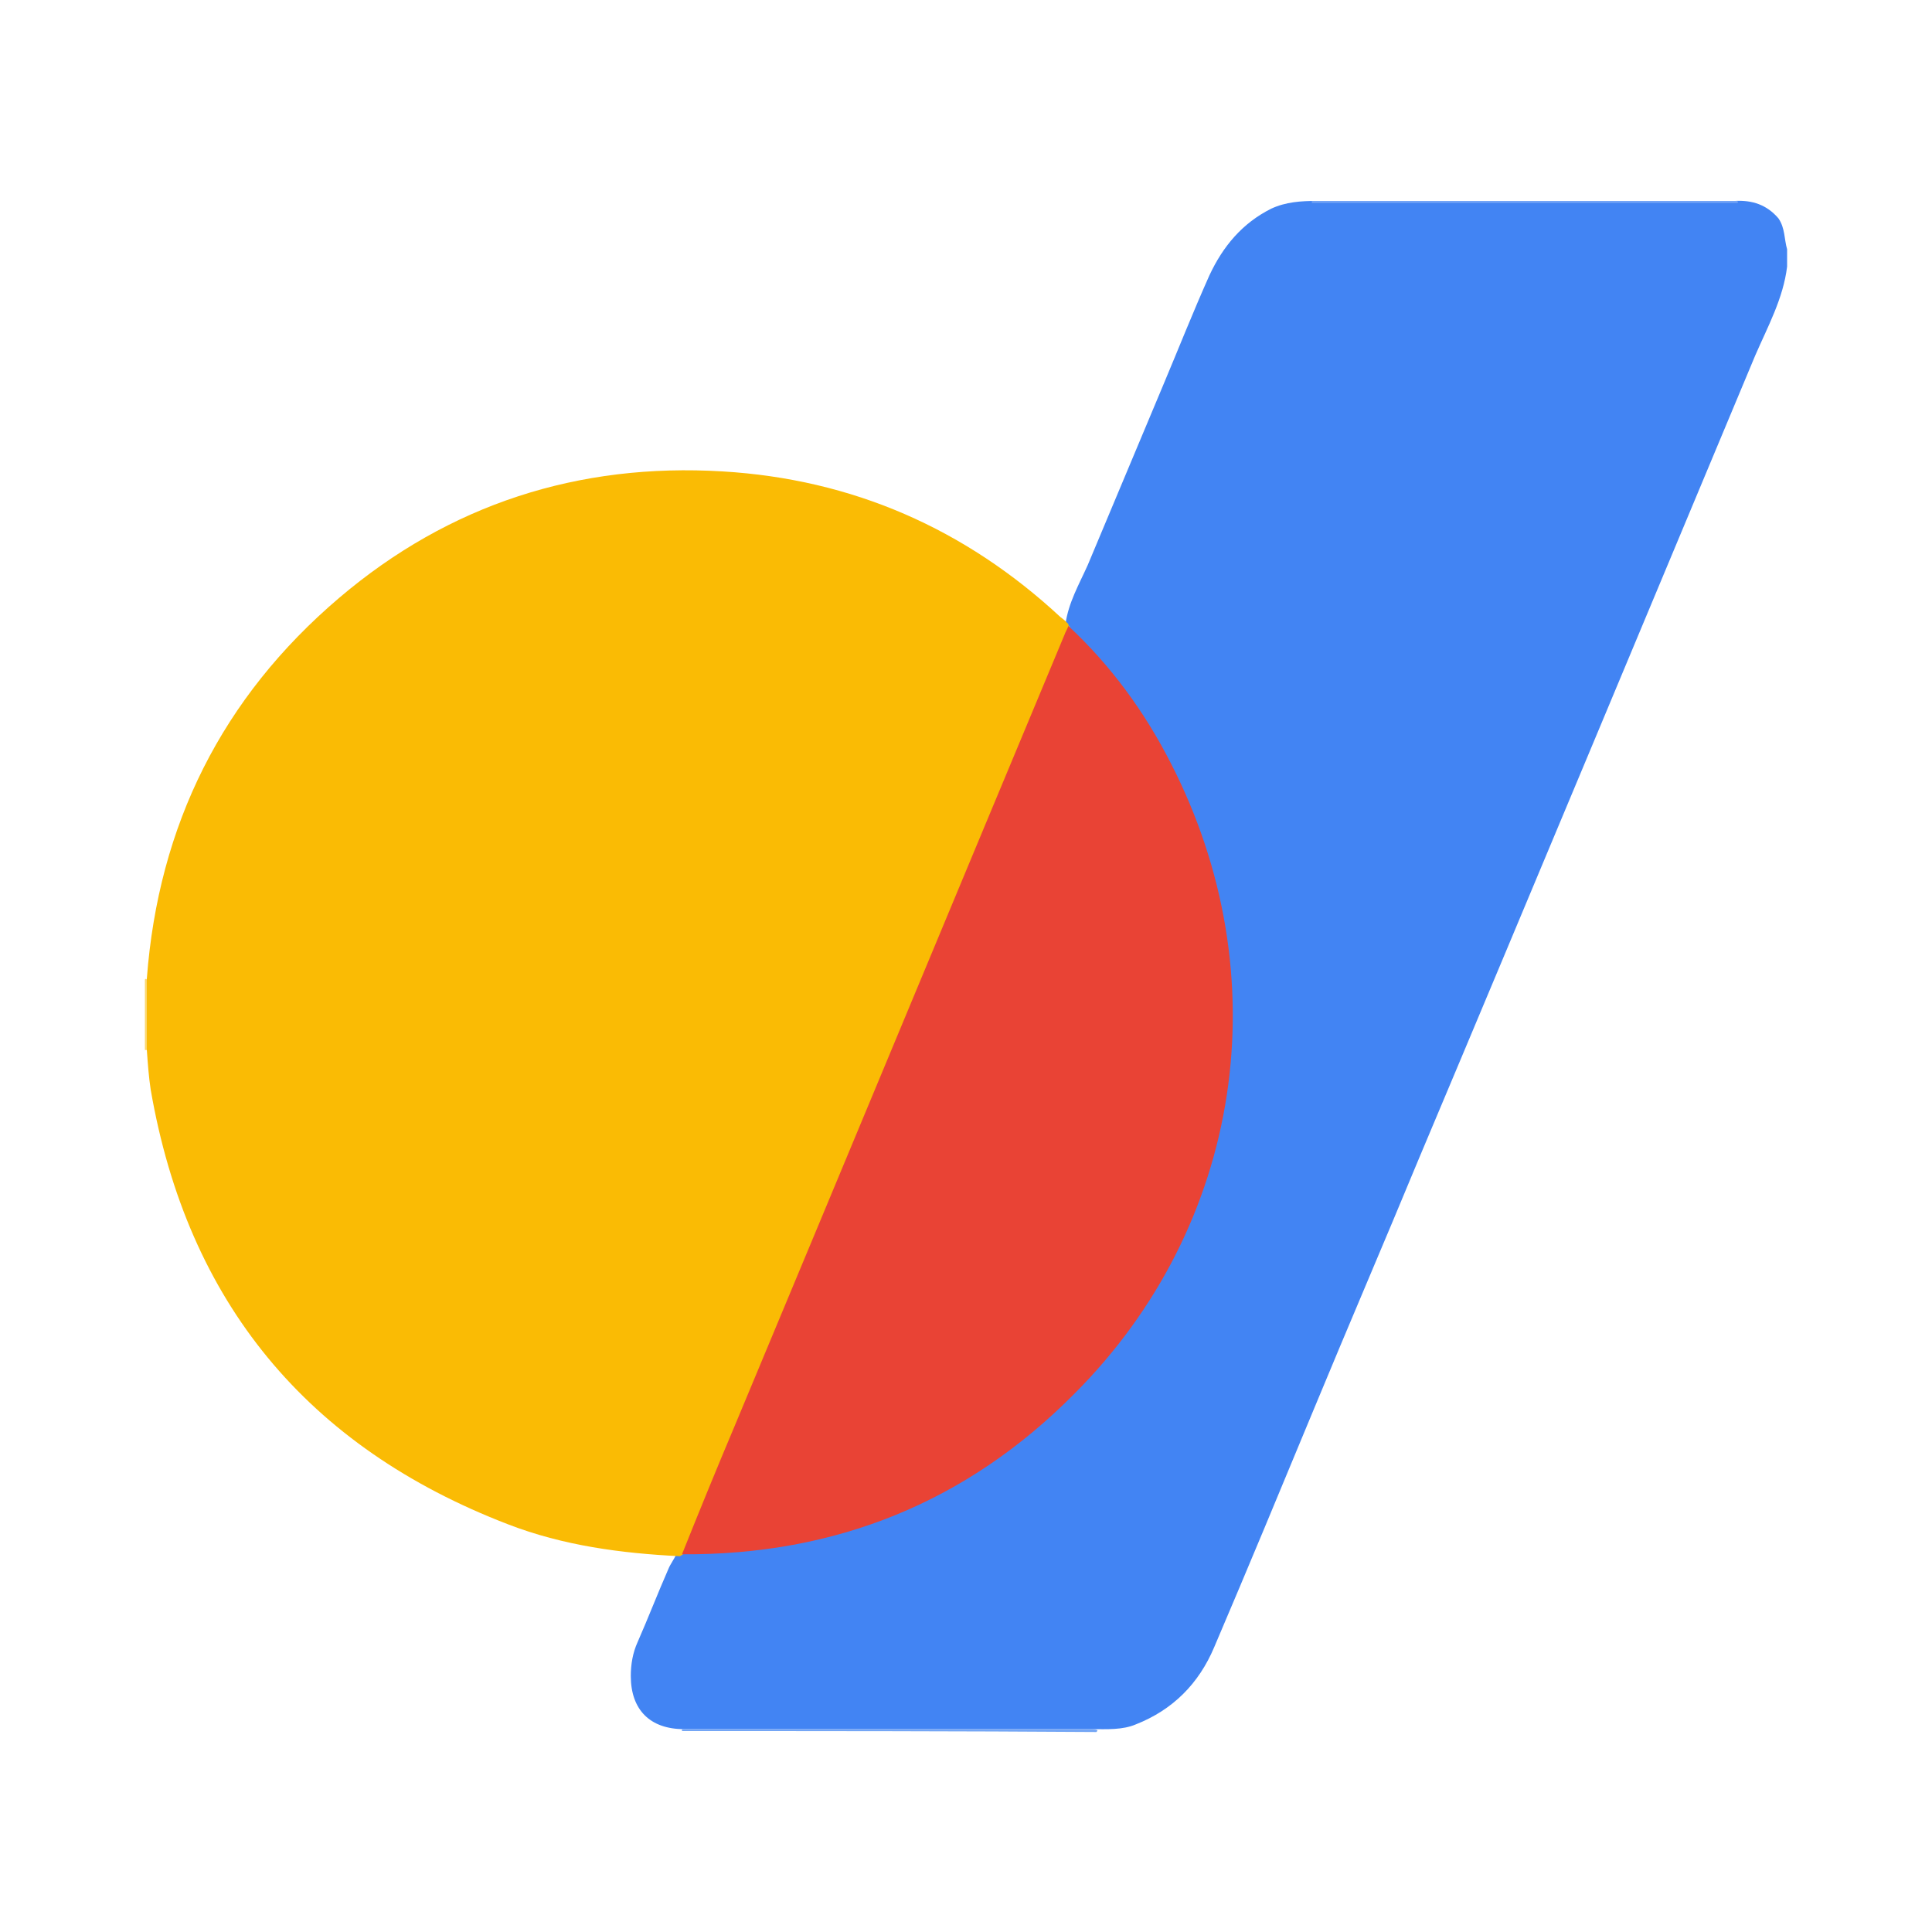
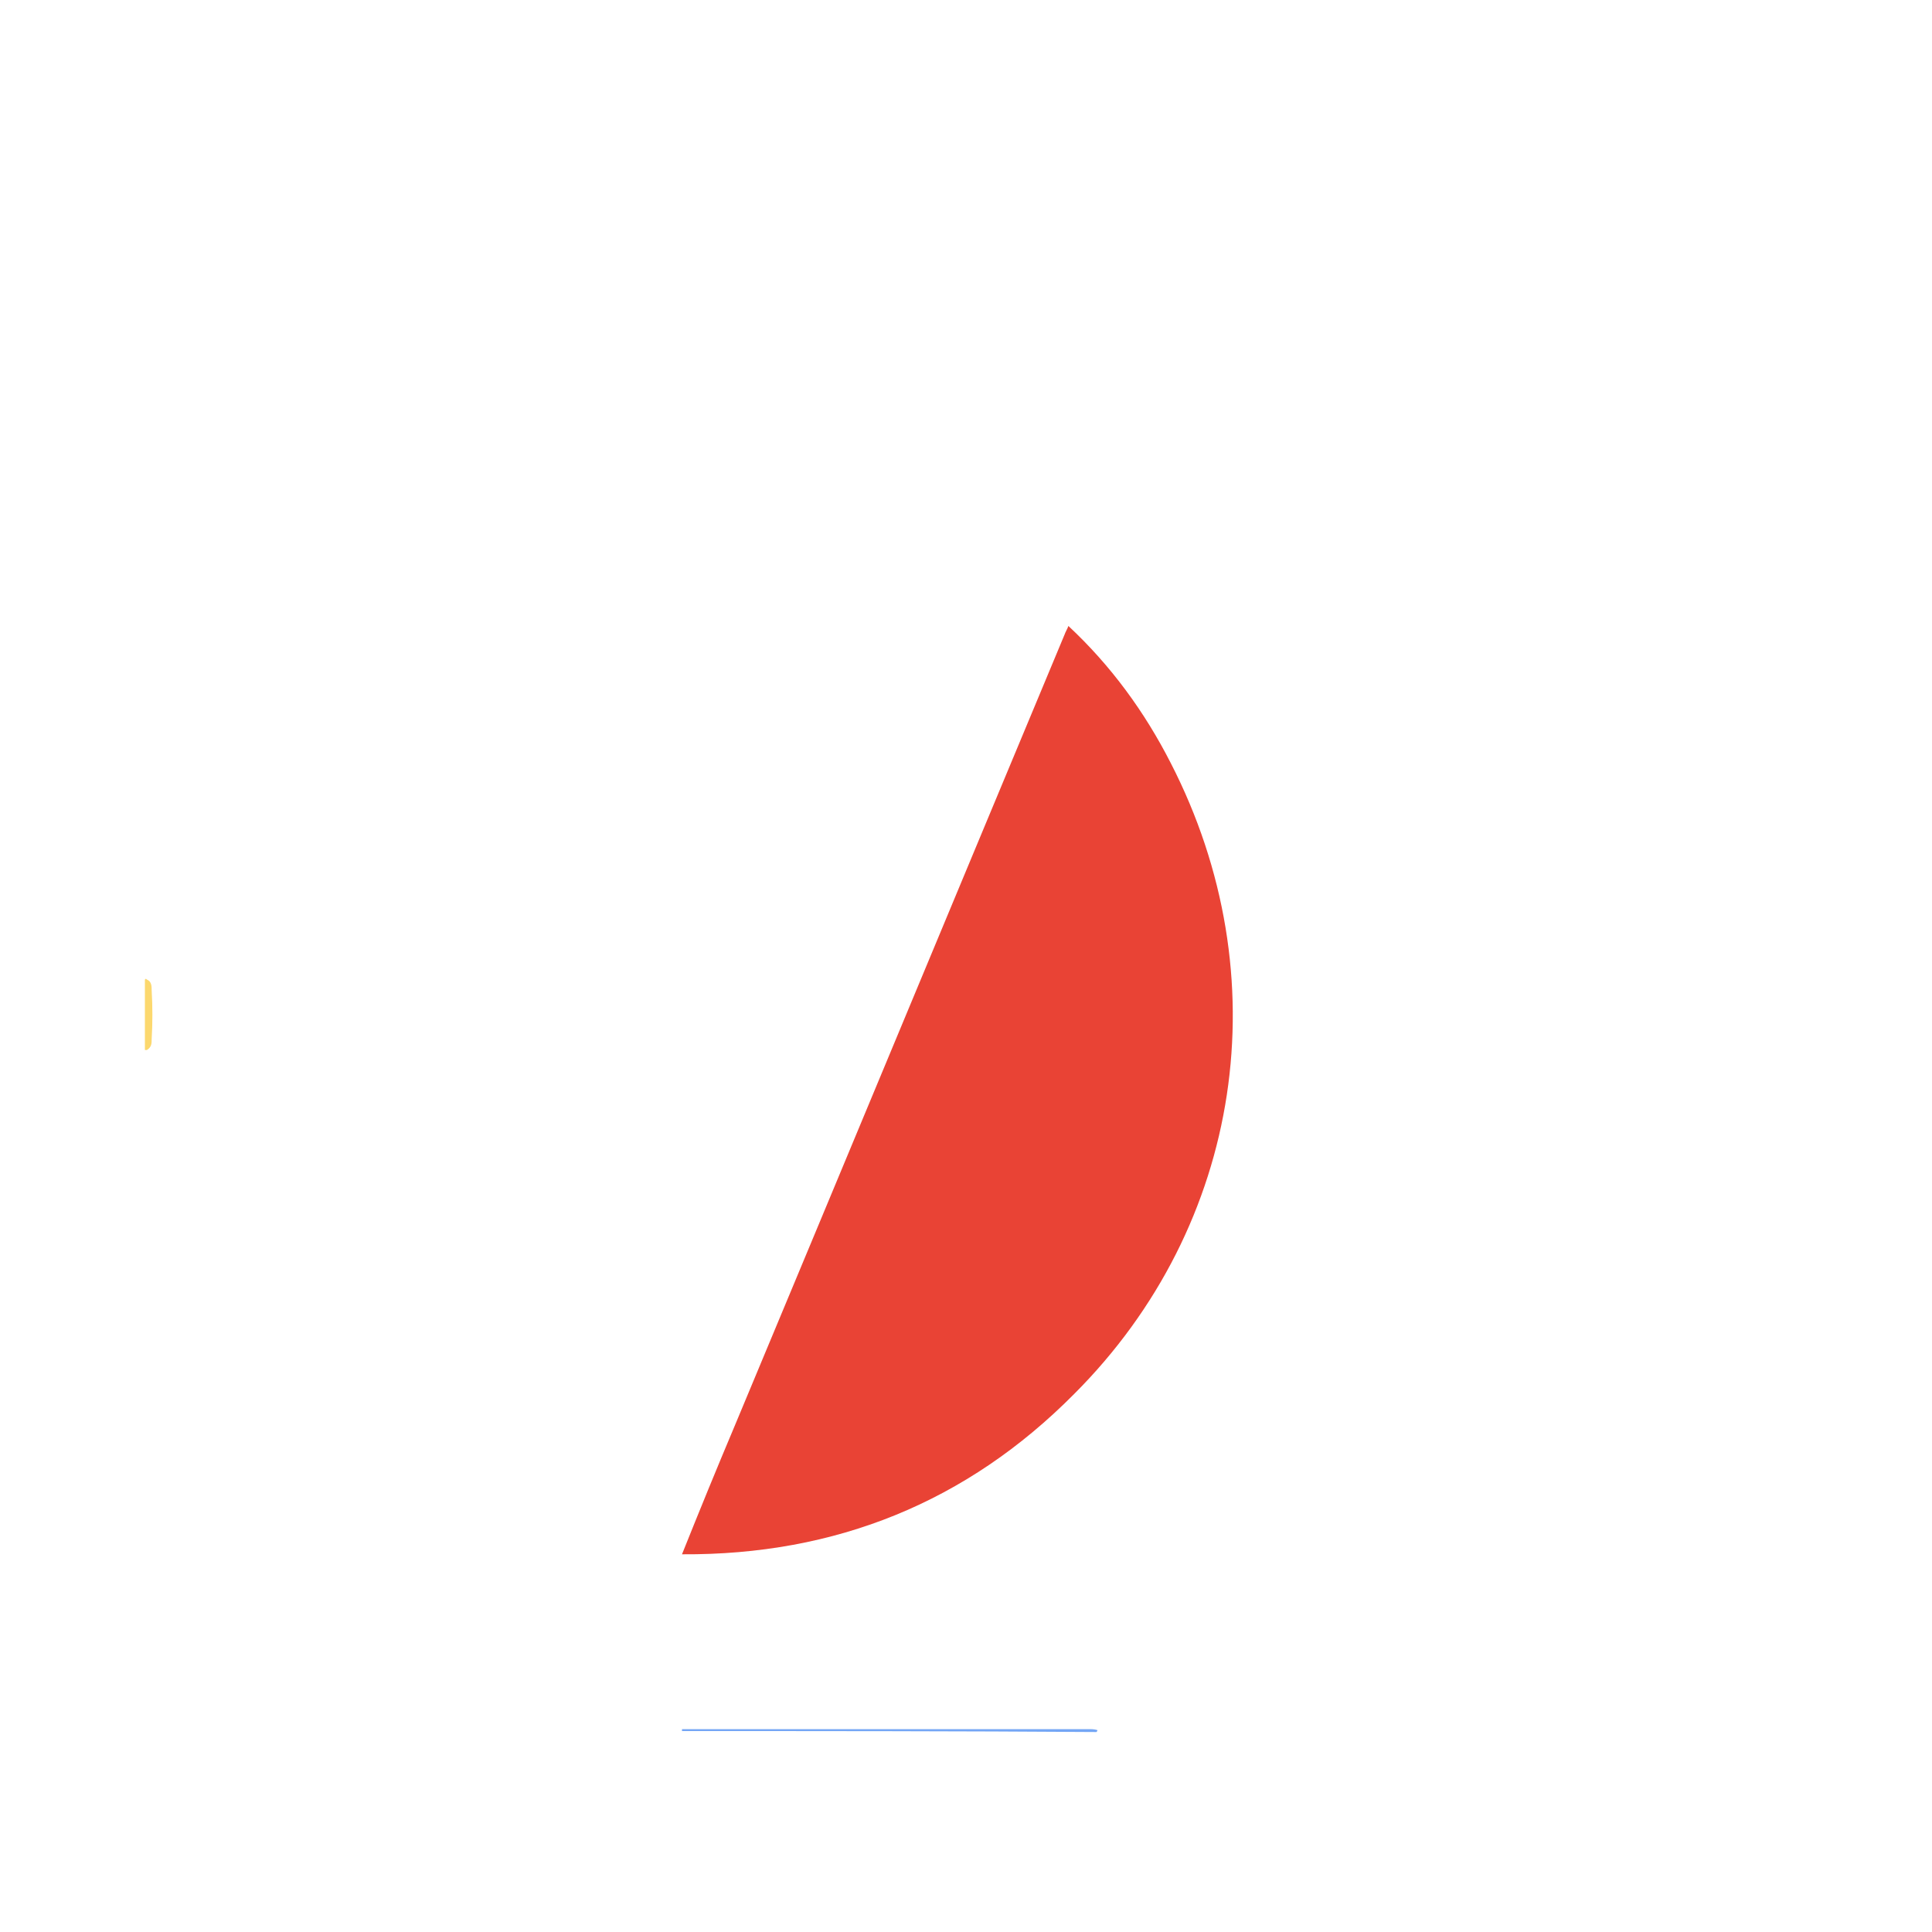
<svg xmlns="http://www.w3.org/2000/svg" version="1.1" id="Layer_1" x="0px" y="0px" viewBox="0 0 200 200" style="enable-background:new 0 0 200 200;" xml:space="preserve">
  <style type="text/css">
	.st0{fill:none;}
	.st1{fill:#4284F3;}
	.st2{fill:#74A5F6;}
	.st3{fill:#74A6F5;}
	.st4{fill:#FCD86E;}
	.st5{fill:#FABB04;}
	.st6{fill:#E94335;}
</style>
  <rect y="0" class="st0" width="200" height="200" />
  <g>
-     <path class="st1" d="M185,25.8c0,0.6,0,1.2,0,1.8c-0.4,3.3-2,6.2-3.3,9.2c-5.7,13.6-11.4,27.3-17.1,40.9   c-5.9,14.1-11.8,28.2-17.7,42.2c-3.6,8.7-7.3,17.3-10.9,26c-3.4,8.2-6.8,16.4-10.3,24.6c-1.6,3.8-4.3,6.5-8.1,8   c-1.4,0.6-3,0.5-4.6,0.5c-14.1,0-28.1,0-42.2,0c-3.5,0-5.5-2-5.5-5.5c0-1.2,0.2-2.4,0.7-3.5c1.1-2.5,2.1-5.1,3.2-7.6   c0.2-0.5,0.6-1,0.8-1.5c0.1-0.2,0.2-0.3,0.4-0.4c1.8-0.5,3.7-0.2,5.6-0.4c5.9-0.5,11.5-1.9,16.9-4.1c5.8-2.4,11-5.8,15.7-10   c5.3-4.8,9.5-10.4,12.7-16.7c2.9-5.9,4.7-12.1,5.4-18.6c1.3-11.3-1-22-6.2-32.1c-2.1-3.9-4.6-7.5-7.6-10.8c-0.9-1-1.8-1.9-2.5-2.9   c-0.1-0.1-0.1-0.2-0.1-0.3c0.3-2.2,1.4-4.1,2.3-6.1c2.6-6.2,5.2-12.4,7.8-18.6c1.6-3.8,3.1-7.6,4.8-11.4c1.4-3,3.4-5.4,6.4-6.9   c1.5-0.7,3.1-0.8,4.7-0.8c14.4,0,28.9,0,43.3,0c1.8-0.1,3.3,0.4,4.5,1.8C184.8,23.6,184.7,24.8,185,25.8z" />
-     <path class="st2" d="M135.8,21c0-0.1,0-0.1,0-0.2c14.7,0,29.4,0,44,0c0.1,0,0.1,0.1,0.1,0.1c0,0.1,0,0.1,0,0.1c-0.7,0-1.3,0-2,0   c-13.8,0-27.7,0-41.5,0C136.3,21,136,21,135.8,21z" />
    <path class="st3" d="M70.6,179.2c0-0.1,0-0.1,0-0.2c1.2,0,2.4,0,3.6,0c12.8,0,25.7,0,38.5,0c0.3,0,0.6,0,0.9,0.1   c0,0.1,0,0.1-0.1,0.2C99.2,179.2,84.9,179.2,70.6,179.2z" />
    <path class="st4" d="M15.2,108.7c-0.1,0-0.1,0-0.2,0c0-2.4,0-4.9,0-7.3c0.1-0.1,0.1-0.1,0.2,0c0.5,0.2,0.5,0.7,0.5,1.1   c0.1,1.7,0.1,3.4,0,5.1C15.7,108,15.7,108.4,15.2,108.7z" />
-     <path class="st5" d="M15.2,108.7c0-2.5,0-4.9,0-7.4c1.2-15.9,7.8-29.1,19.9-39.4c11.4-9.7,24.8-14,39.7-13.1   c13.4,0.8,25.1,5.9,35,15.1c0.3,0.2,0.6,0.5,0.8,0.7c0,0.1,0,0.2,0.1,0.2c0.3,0.6,0,1.2-0.2,1.8c-2.8,6.7-5.6,13.3-8.3,20   c-5.8,13.8-11.5,27.6-17.3,41.4c-4.4,10.5-8.8,21-13.1,31.5c-0.2,0.6-0.6,1-1.1,1.4c-0.1,0.1-0.2,0.1-0.3,0.2   c-6.1-0.3-12.1-1.1-17.8-3.3c-20.8-8-33.2-23-37-45C15.4,111.5,15.3,110.1,15.2,108.7z" />
    <path class="st6" d="M70.6,160.9c1.8-4.5,3.6-8.9,5.5-13.4c11.4-27.3,22.7-54.5,34.1-81.8c0.1-0.3,0.3-0.6,0.4-0.9   c4.4,4.1,7.9,8.9,10.6,14.2c11.3,22,7.5,47.8-10,65.3C100.1,155.5,86.5,161,70.6,160.9z" />
  </g>
</svg>